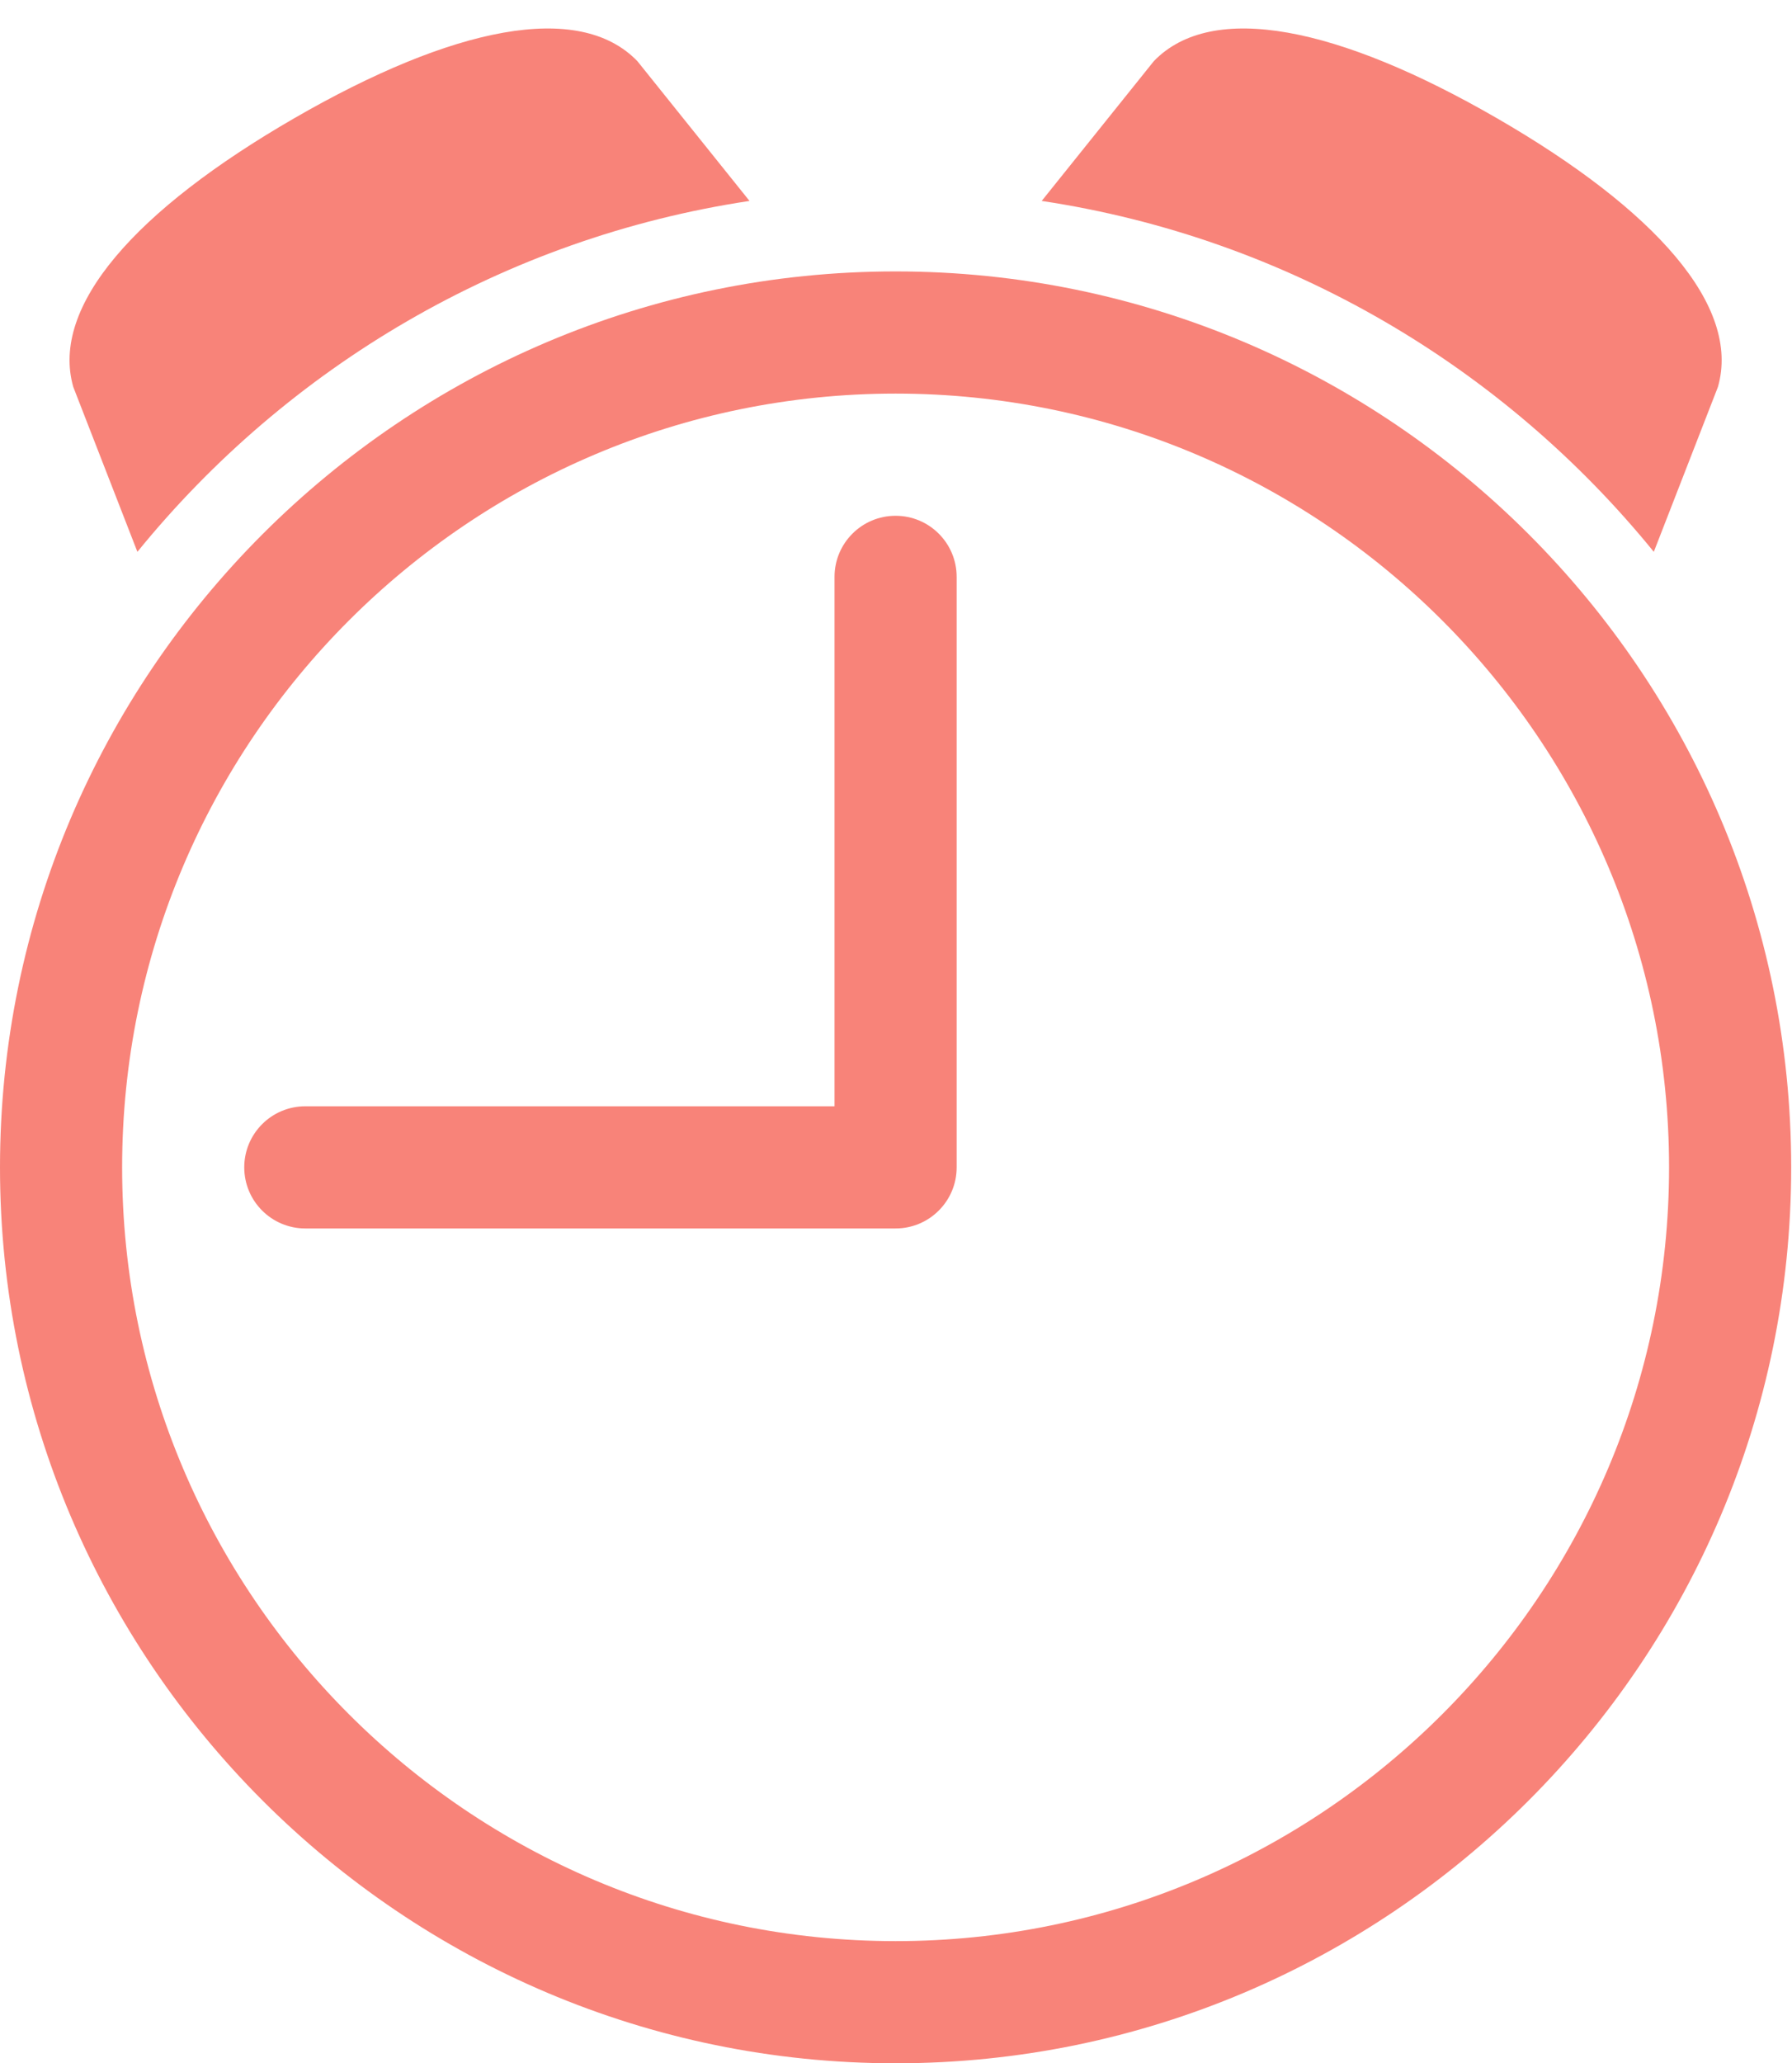
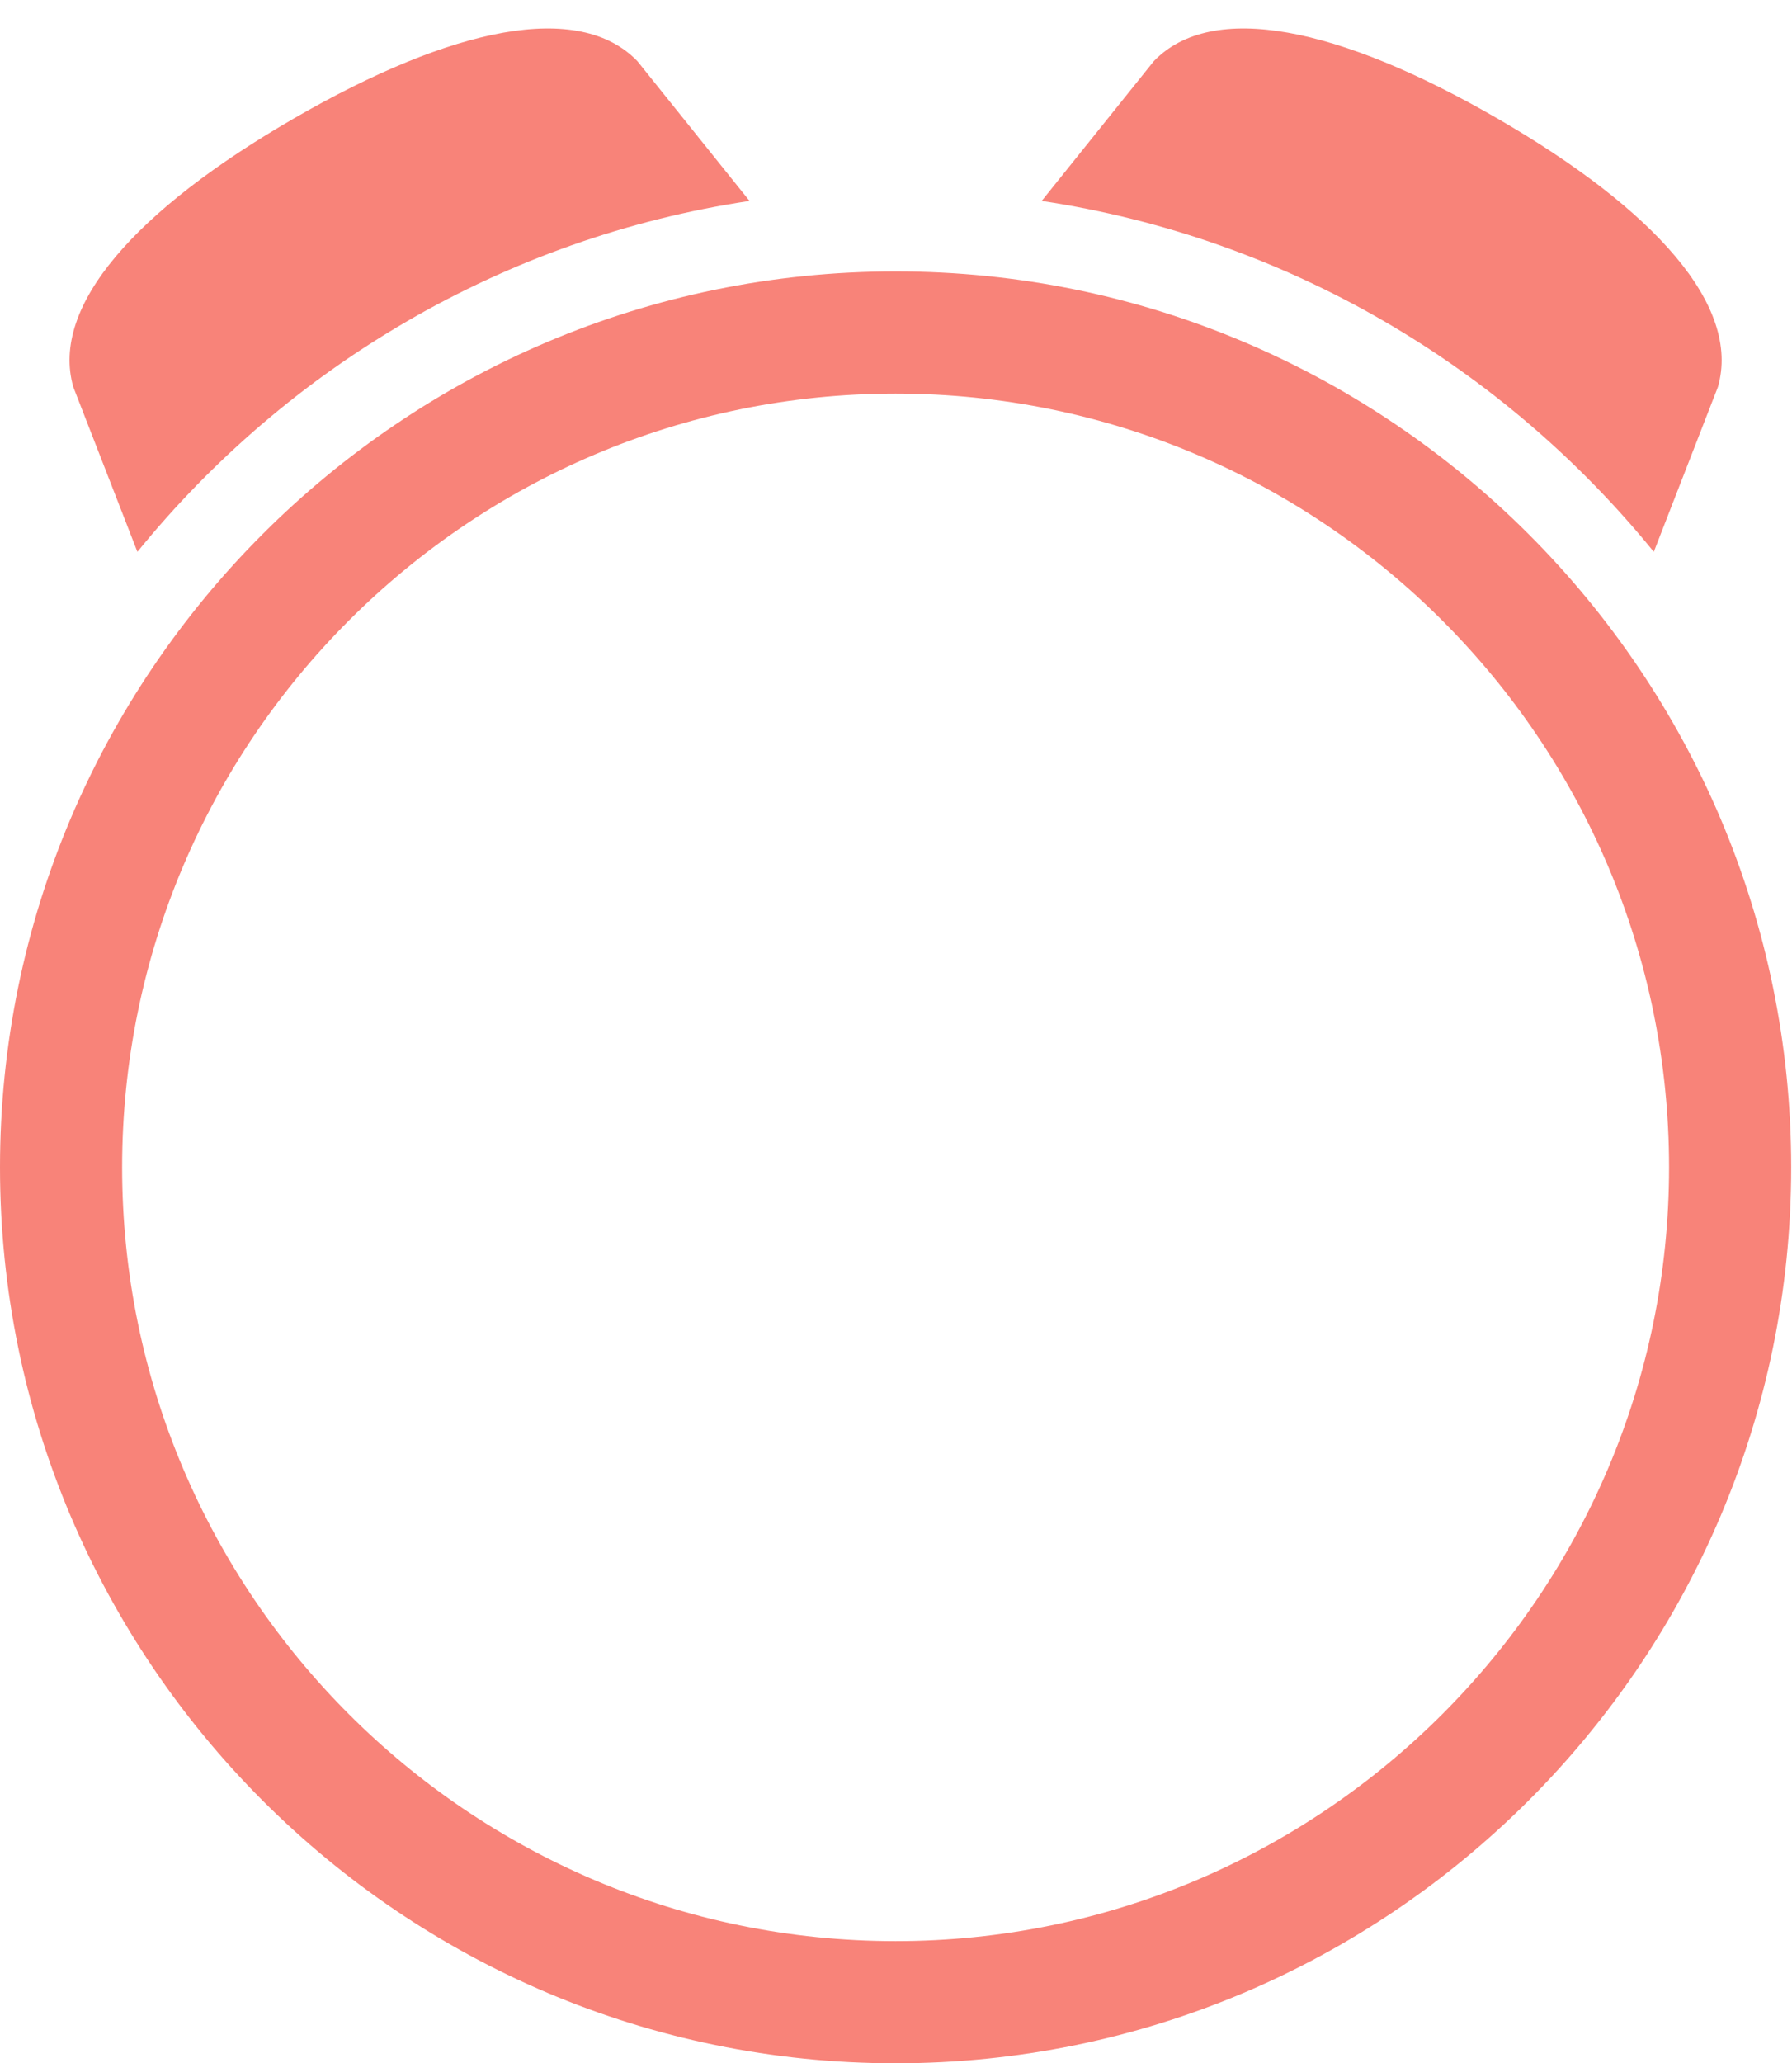
<svg xmlns="http://www.w3.org/2000/svg" fill="#f88379" height="101.4" preserveAspectRatio="xMidYMid meet" version="1" viewBox="0.0 -1.4 88.1 101.4" width="88.1" zoomAndPan="magnify">
  <g id="change1_1">
    <path d="m6.755 25.72c7.382-9.081 18.004-15.425 30.093-17.245l-5.514-6.871c-2.868-2.967-9.069-1.697-16.868 2.807s-11.998 9.237-10.864 13.204l3.153 8.105z" fill="inherit" />
  </g>
  <g id="change1_2">
-     <path d="m44.03 23.948c-1.658 0-3.002 1.344-3.002 3.002v26.018h-26.018c-1.658 0-3.002 1.344-3.002 3.002s1.344 3.002 3.002 3.002h29.02c1.658 0 3.002-1.344 3.002-3.002v-29.02c0-1.658-1.344-3.002-3.002-3.002z" fill="inherit" />
-   </g>
+     </g>
  <g id="change1_3">
    <path d="m81.306 25.72c-7.382-9.081-18.004-15.425-30.093-17.245l5.514-6.871c2.868-2.967 9.069-1.697 16.868 2.807s11.998 9.237 10.864 13.204l-3.153 8.105z" fill="inherit" />
  </g>
  <g id="change1_4">
-     <path d="m44.03 11.939c-24.278 0-44.03 19.752-44.03 44.03s19.752 44.031 44.03 44.031 44.03-19.752 44.03-44.031-19.751-44.03-44.03-44.03zm0 82.057c-20.968 0-38.026-17.059-38.026-38.026s17.058-38.027 38.026-38.027 38.026 17.059 38.026 38.026-17.058 38.027-38.026 38.027z" fill="inherit" />
+     <path d="m44.03 11.939c-24.278 0-44.03 19.752-44.03 44.03s19.752 44.031 44.03 44.031 44.03-19.752 44.03-44.031-19.751-44.03-44.03-44.03zm0 82.057c-20.968 0-38.026-17.059-38.026-38.026s17.058-38.027 38.026-38.027 38.026 17.059 38.026 38.026-17.058 38.027-38.026 38.027" fill="inherit" />
  </g>
</svg>